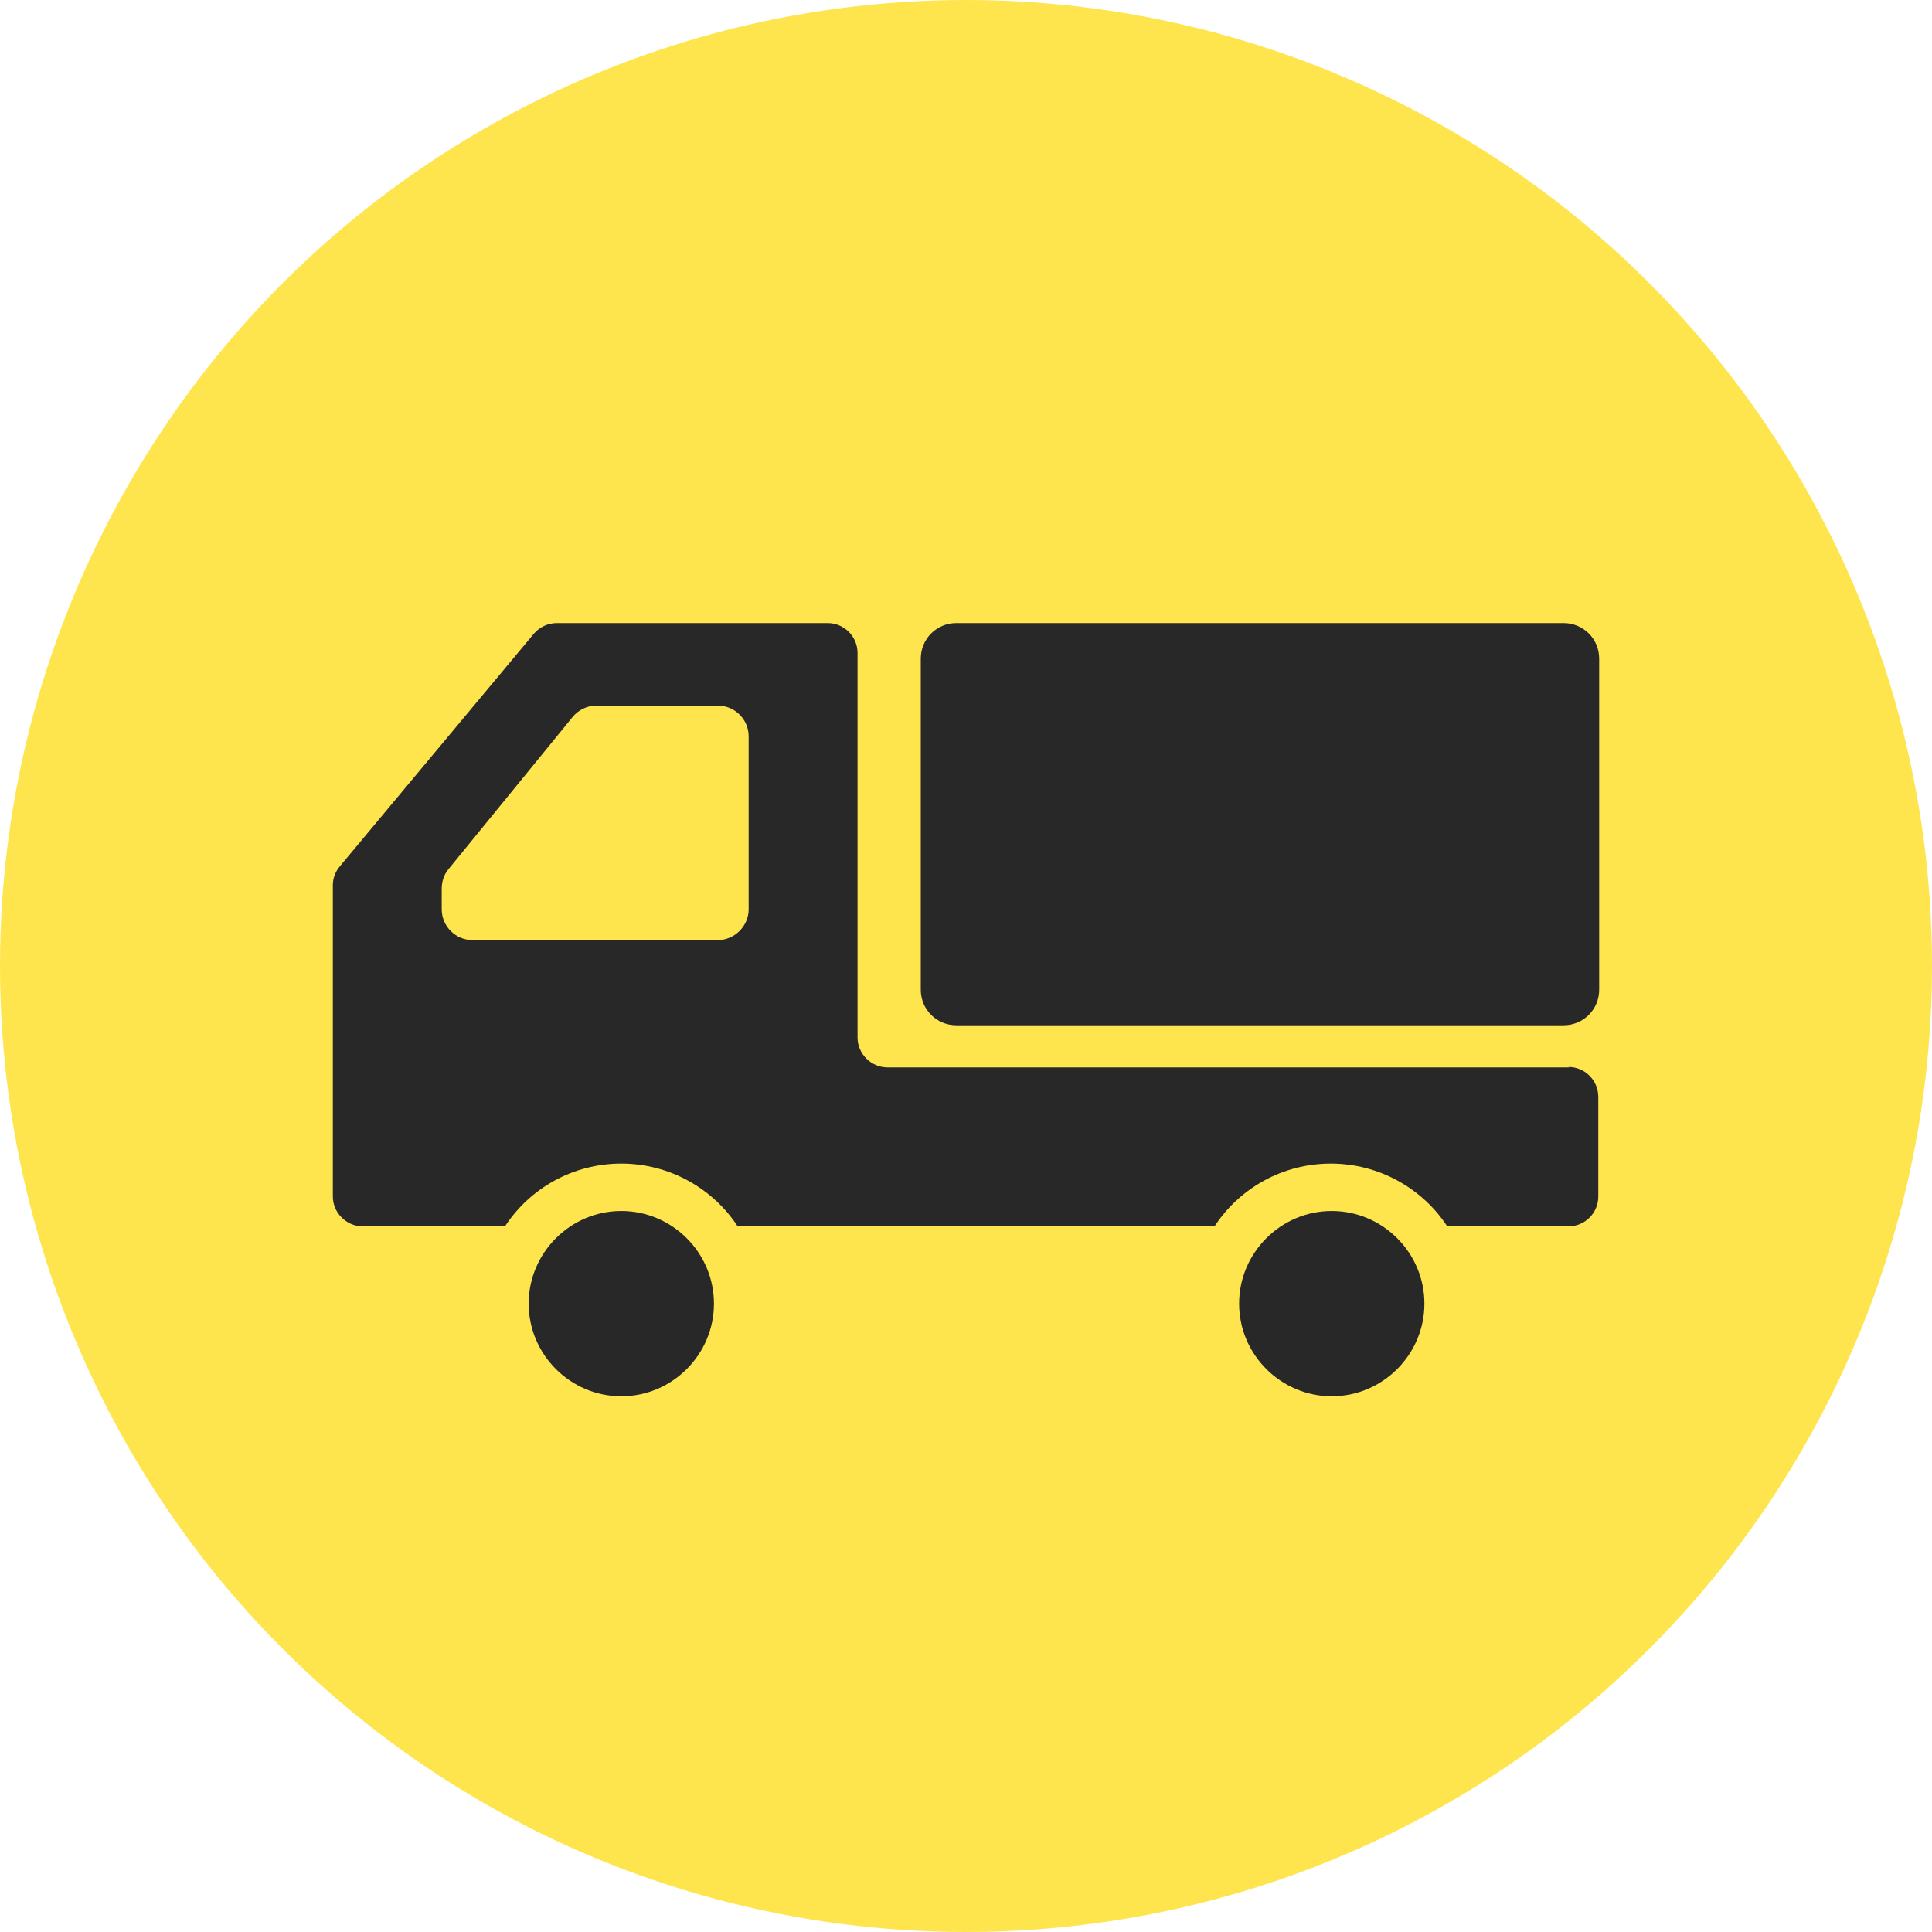
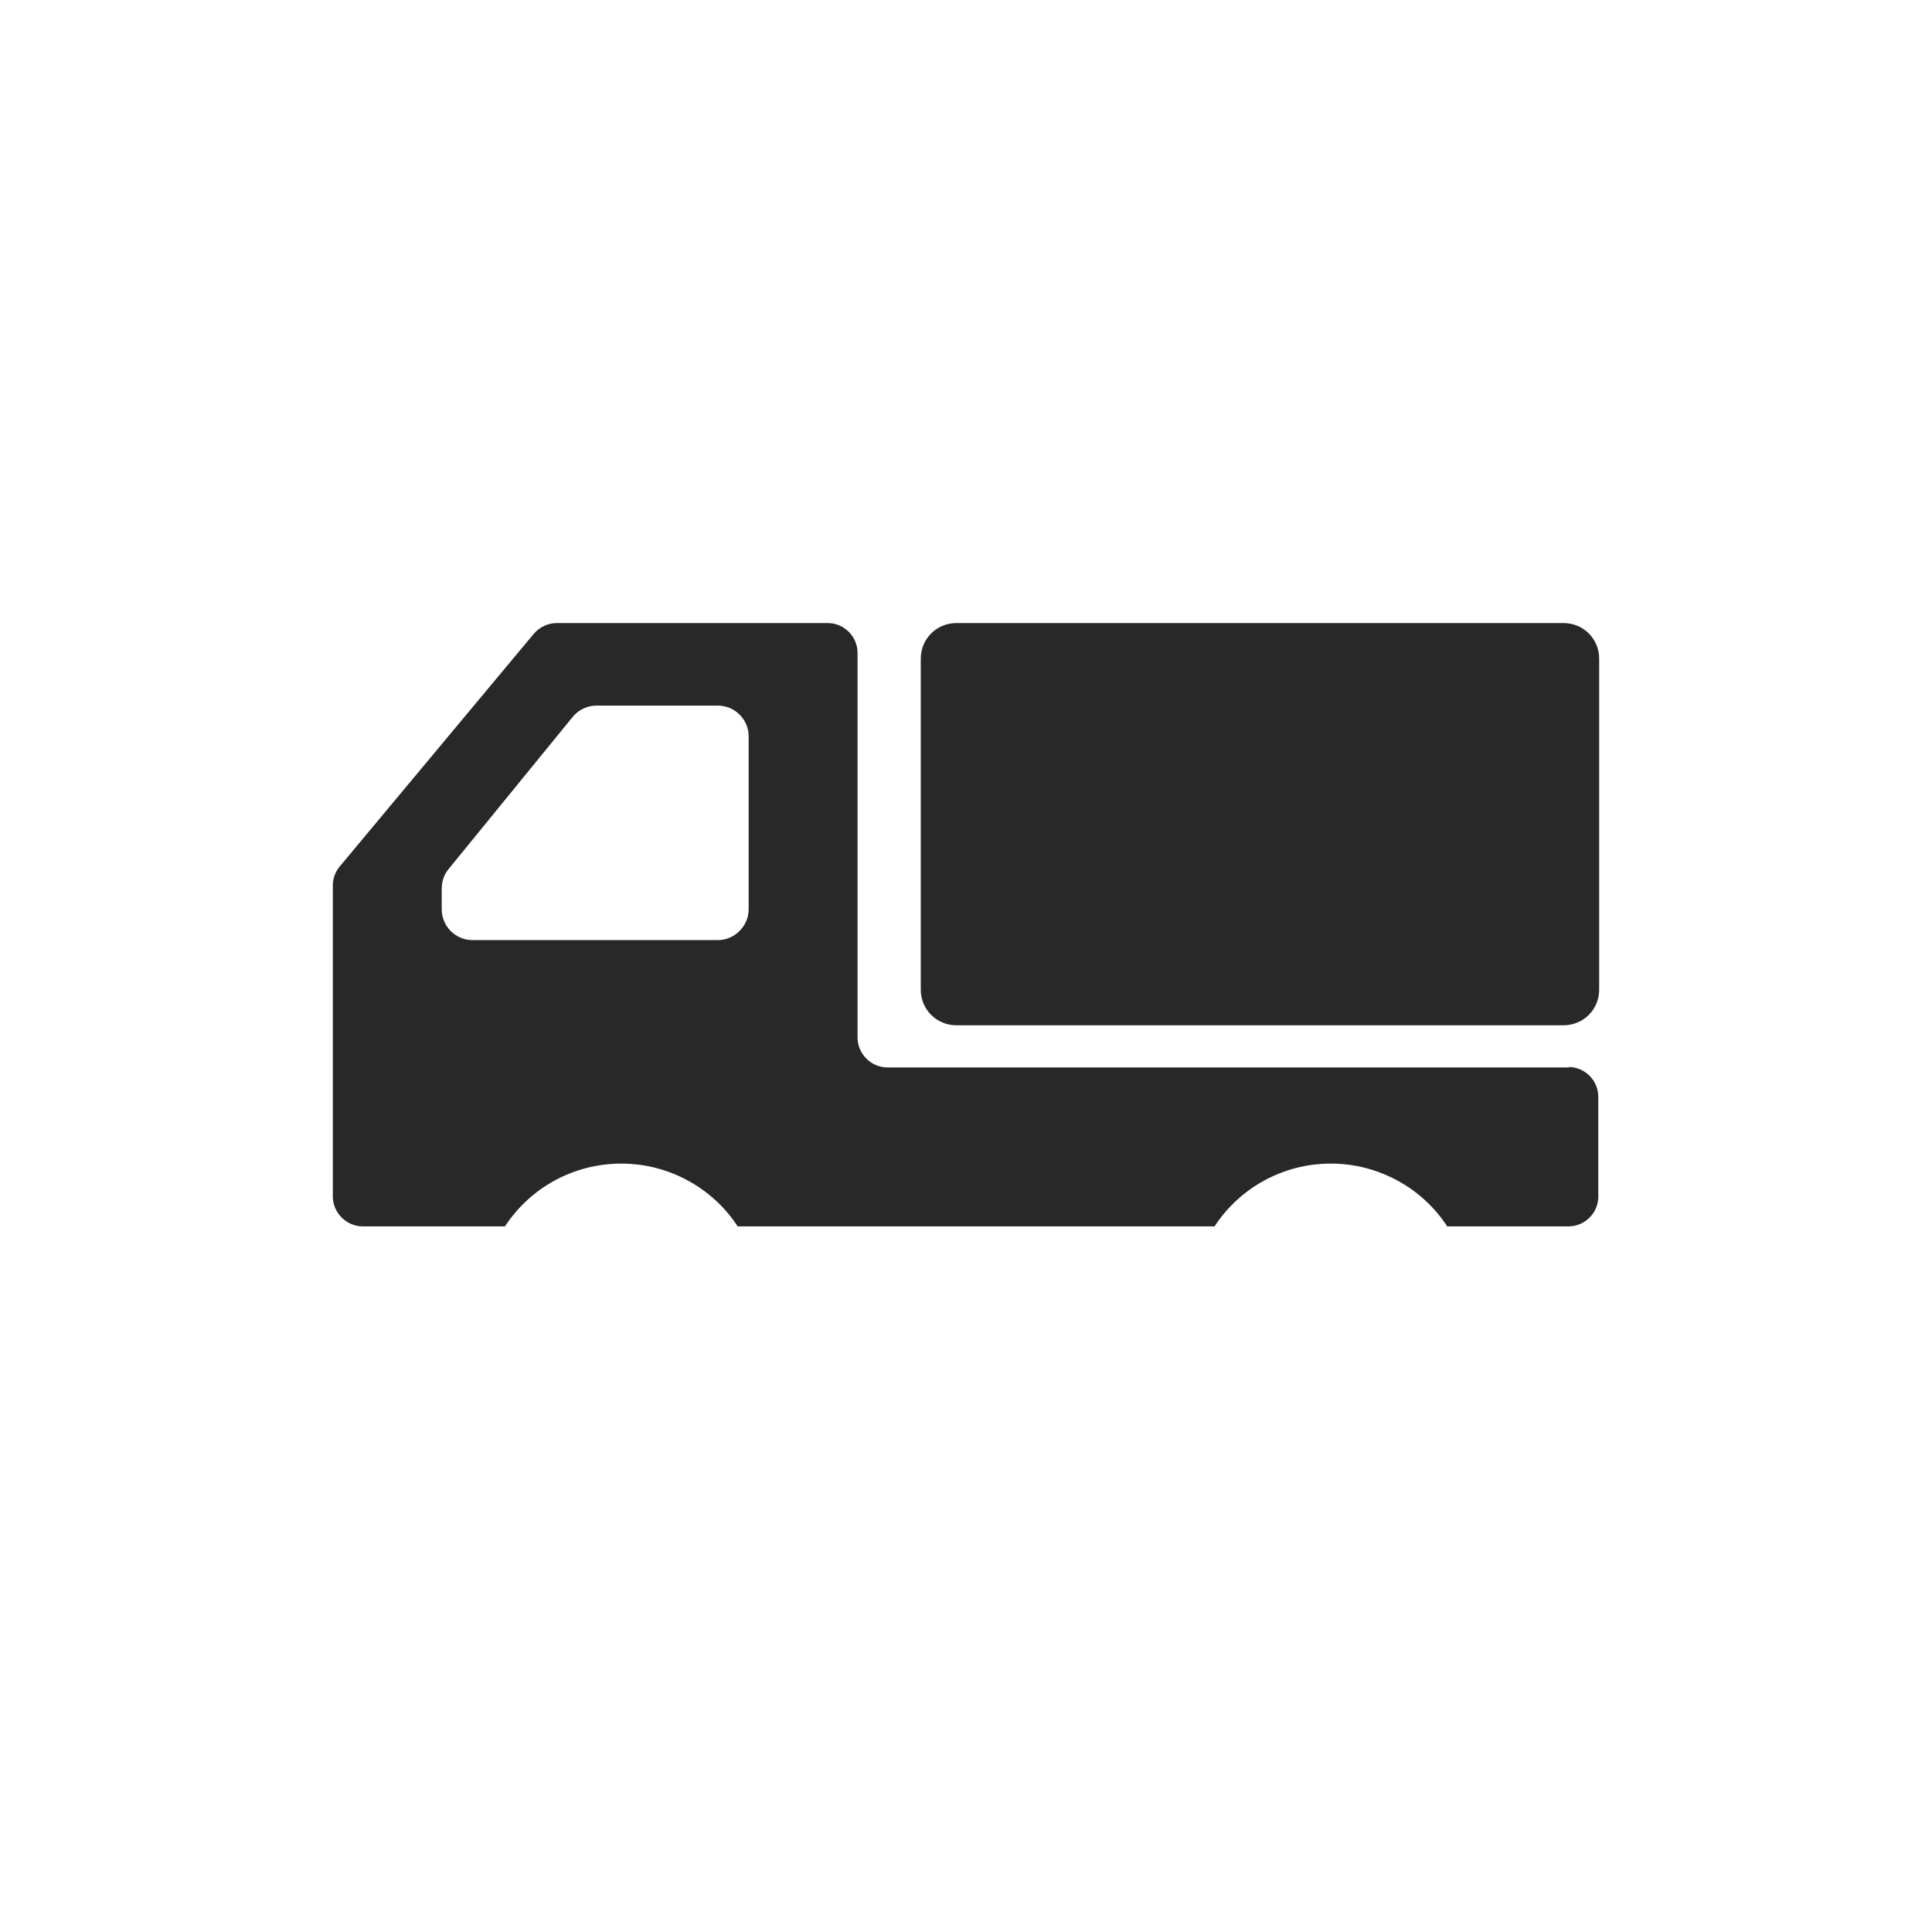
<svg xmlns="http://www.w3.org/2000/svg" id="_レイヤー_2" width="44" height="44" viewBox="0 0 44 44">
  <defs>
    <style>.cls-1{fill:#282828;}.cls-1,.cls-2{stroke-width:0px;}.cls-2{fill:#ffe54d;}</style>
  </defs>
  <g id="_コンテンツ">
-     <circle class="cls-2" cx="22" cy="22" r="22" />
-     <path class="cls-1" d="M14.15,27.58c-1.16,0-2.11.95-2.11,2.11s.95,2.11,2.11,2.11,2.11-.95,2.11-2.11-.95-2.11-2.11-2.11Z" />
-     <path class="cls-1" d="M30.33,27.58c-1.16,0-2.11.95-2.11,2.11s.95,2.11,2.11,2.11,2.11-.95,2.11-2.11c0-1.16-.95-2.11-2.11-2.11Z" />
    <path class="cls-1" d="M35.61,14.19h-13.83c-.45,0-.81.36-.81.81v7.54c0,.45.36.81.81.81h13.83c.45,0,.81-.36.81-.81v-7.54c0-.45-.36-.81-.81-.81Z" />
    <path class="cls-1" d="M35.74,24.31h-15.53c-.37,0-.68-.31-.68-.68v-8.76c0-.37-.3-.68-.68-.68h-6.17c-.2,0-.39.09-.52.24l-4.42,5.3c-.1.12-.16.27-.16.43v7.09c0,.37.31.68.68.68h3.24c.57-.87,1.55-1.43,2.65-1.43s2.09.57,2.65,1.43h10.86c.57-.87,1.55-1.43,2.65-1.43s2.09.57,2.65,1.43h2.76c.37,0,.68-.3.68-.68v-2.27c0-.37-.3-.68-.68-.68ZM10.06,20.71v-.47c0-.16.05-.32.15-.44l2.83-3.47c.13-.16.33-.26.54-.26h2.77c.38,0,.7.31.7.7v3.94c0,.38-.32.7-.7.7h-5.59c-.39,0-.7-.32-.7-.7Z" />
  </g>
</svg>